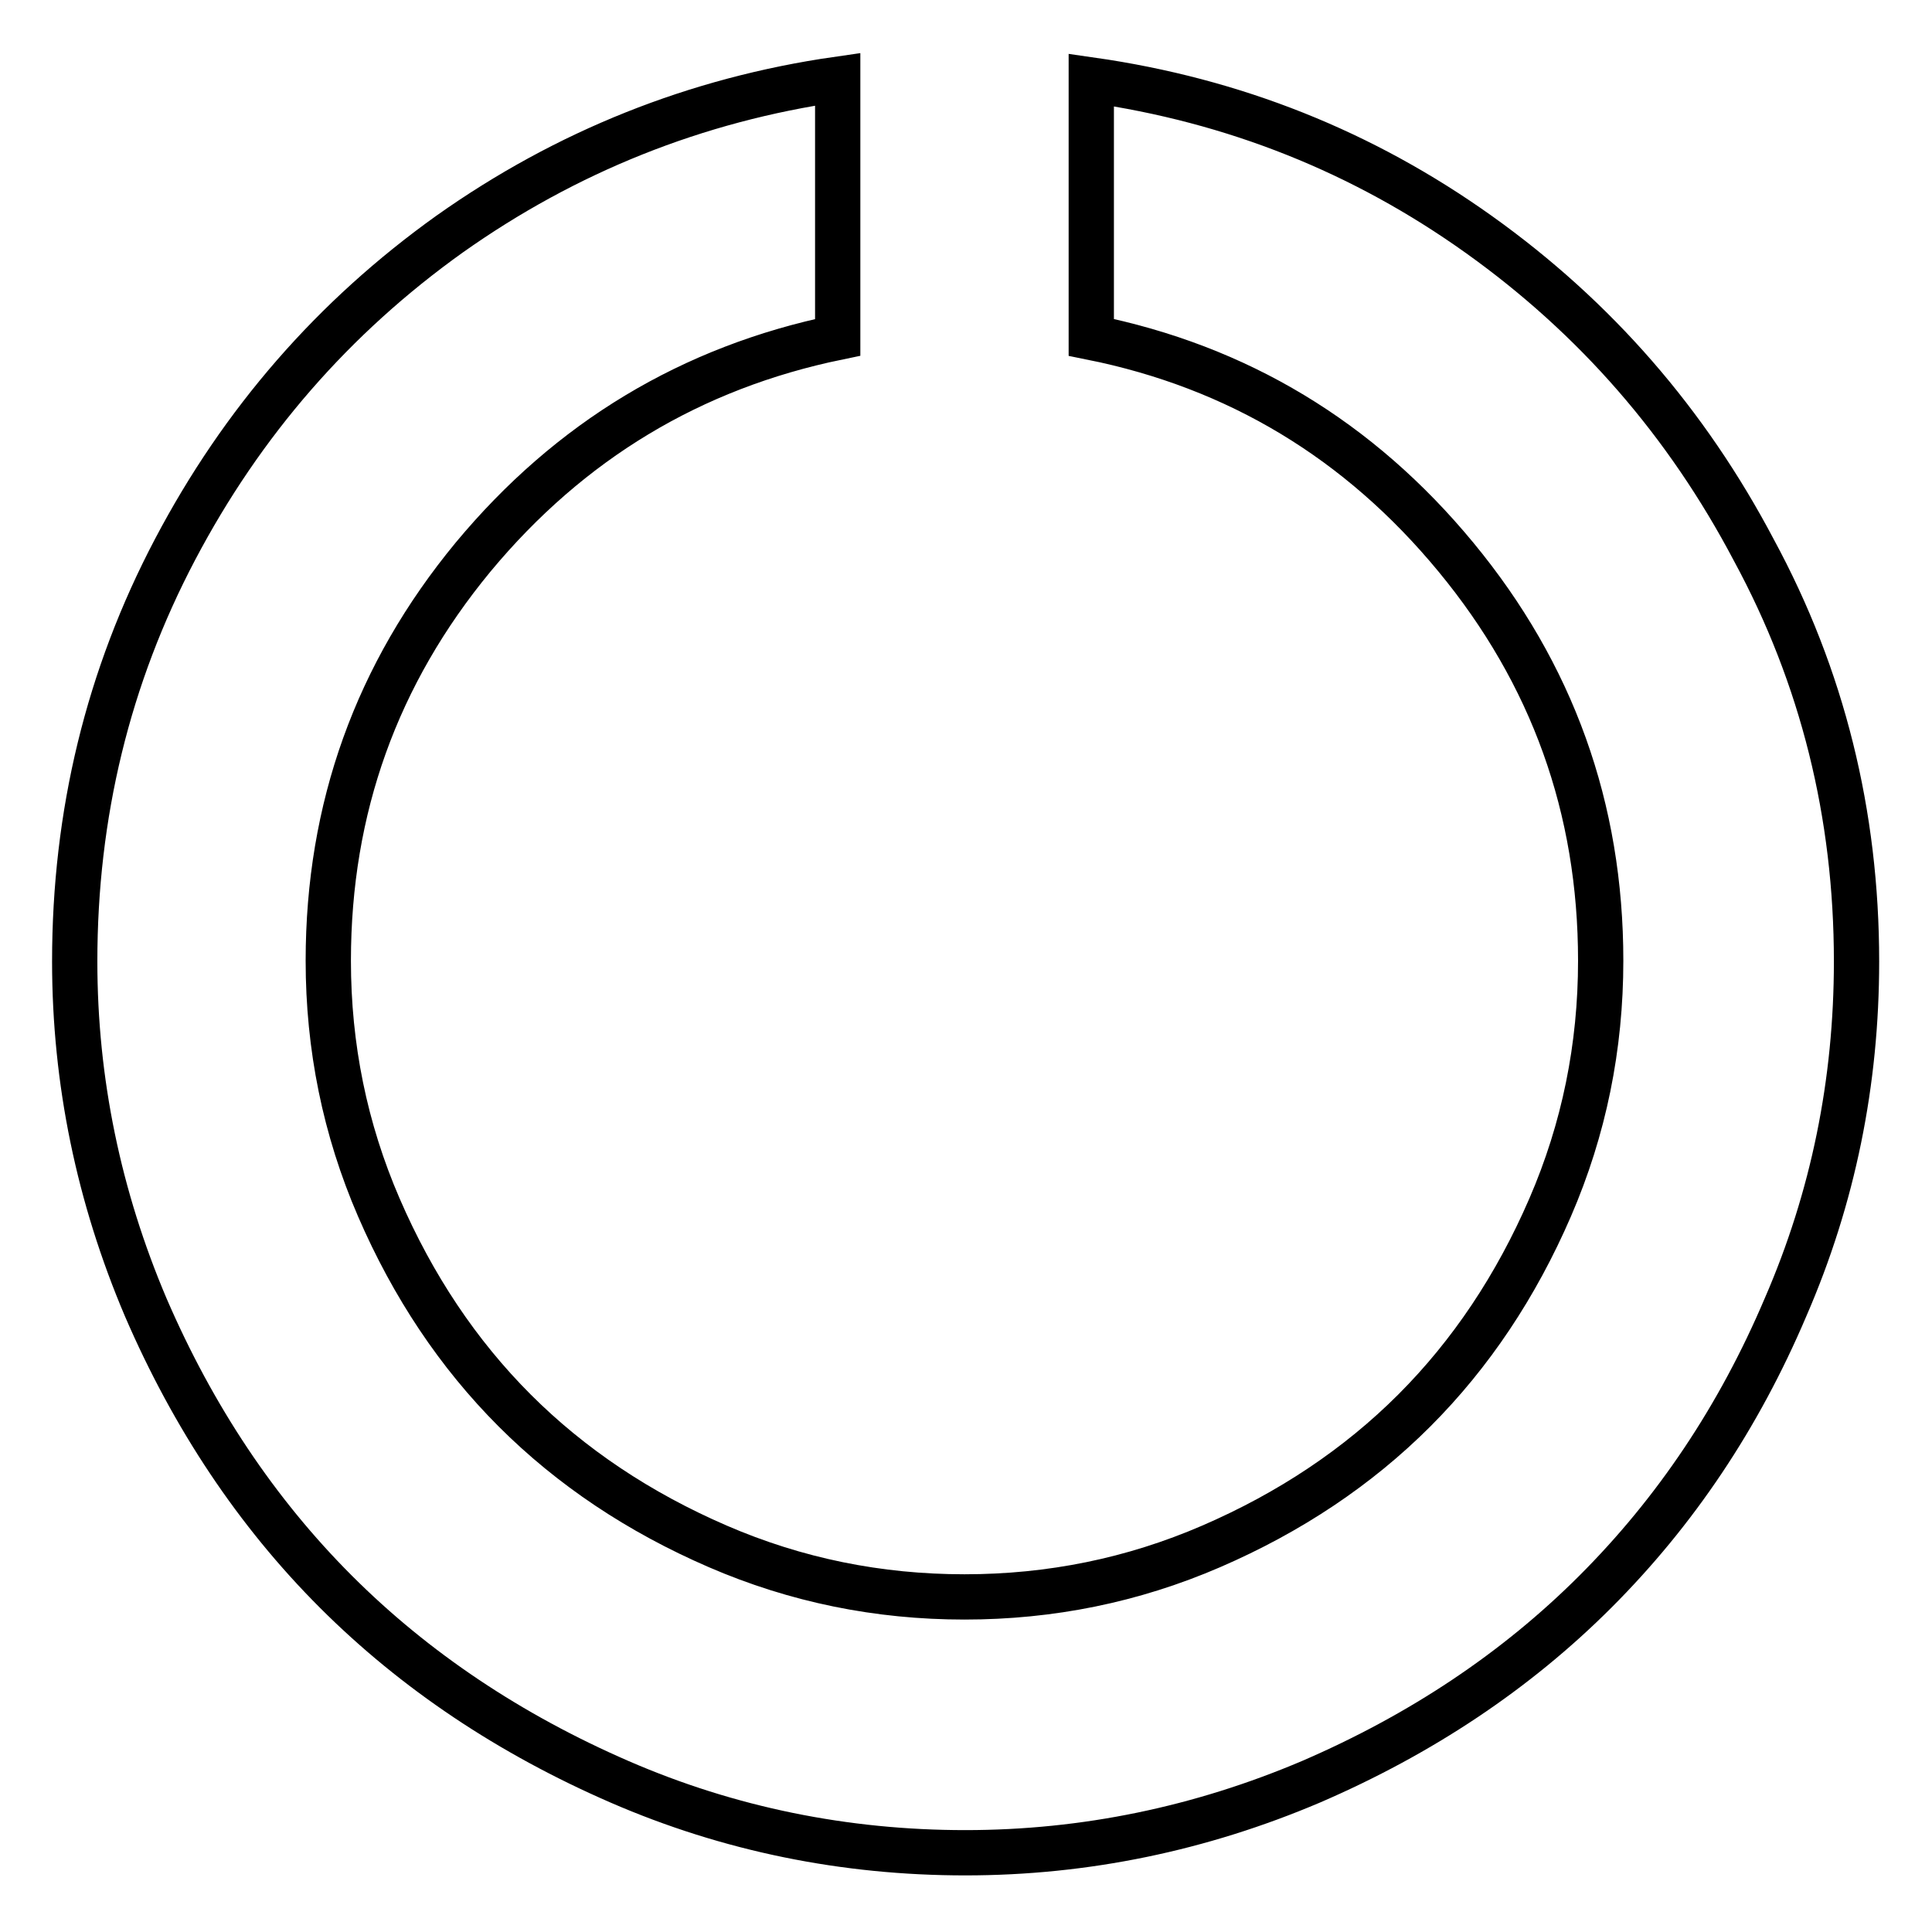
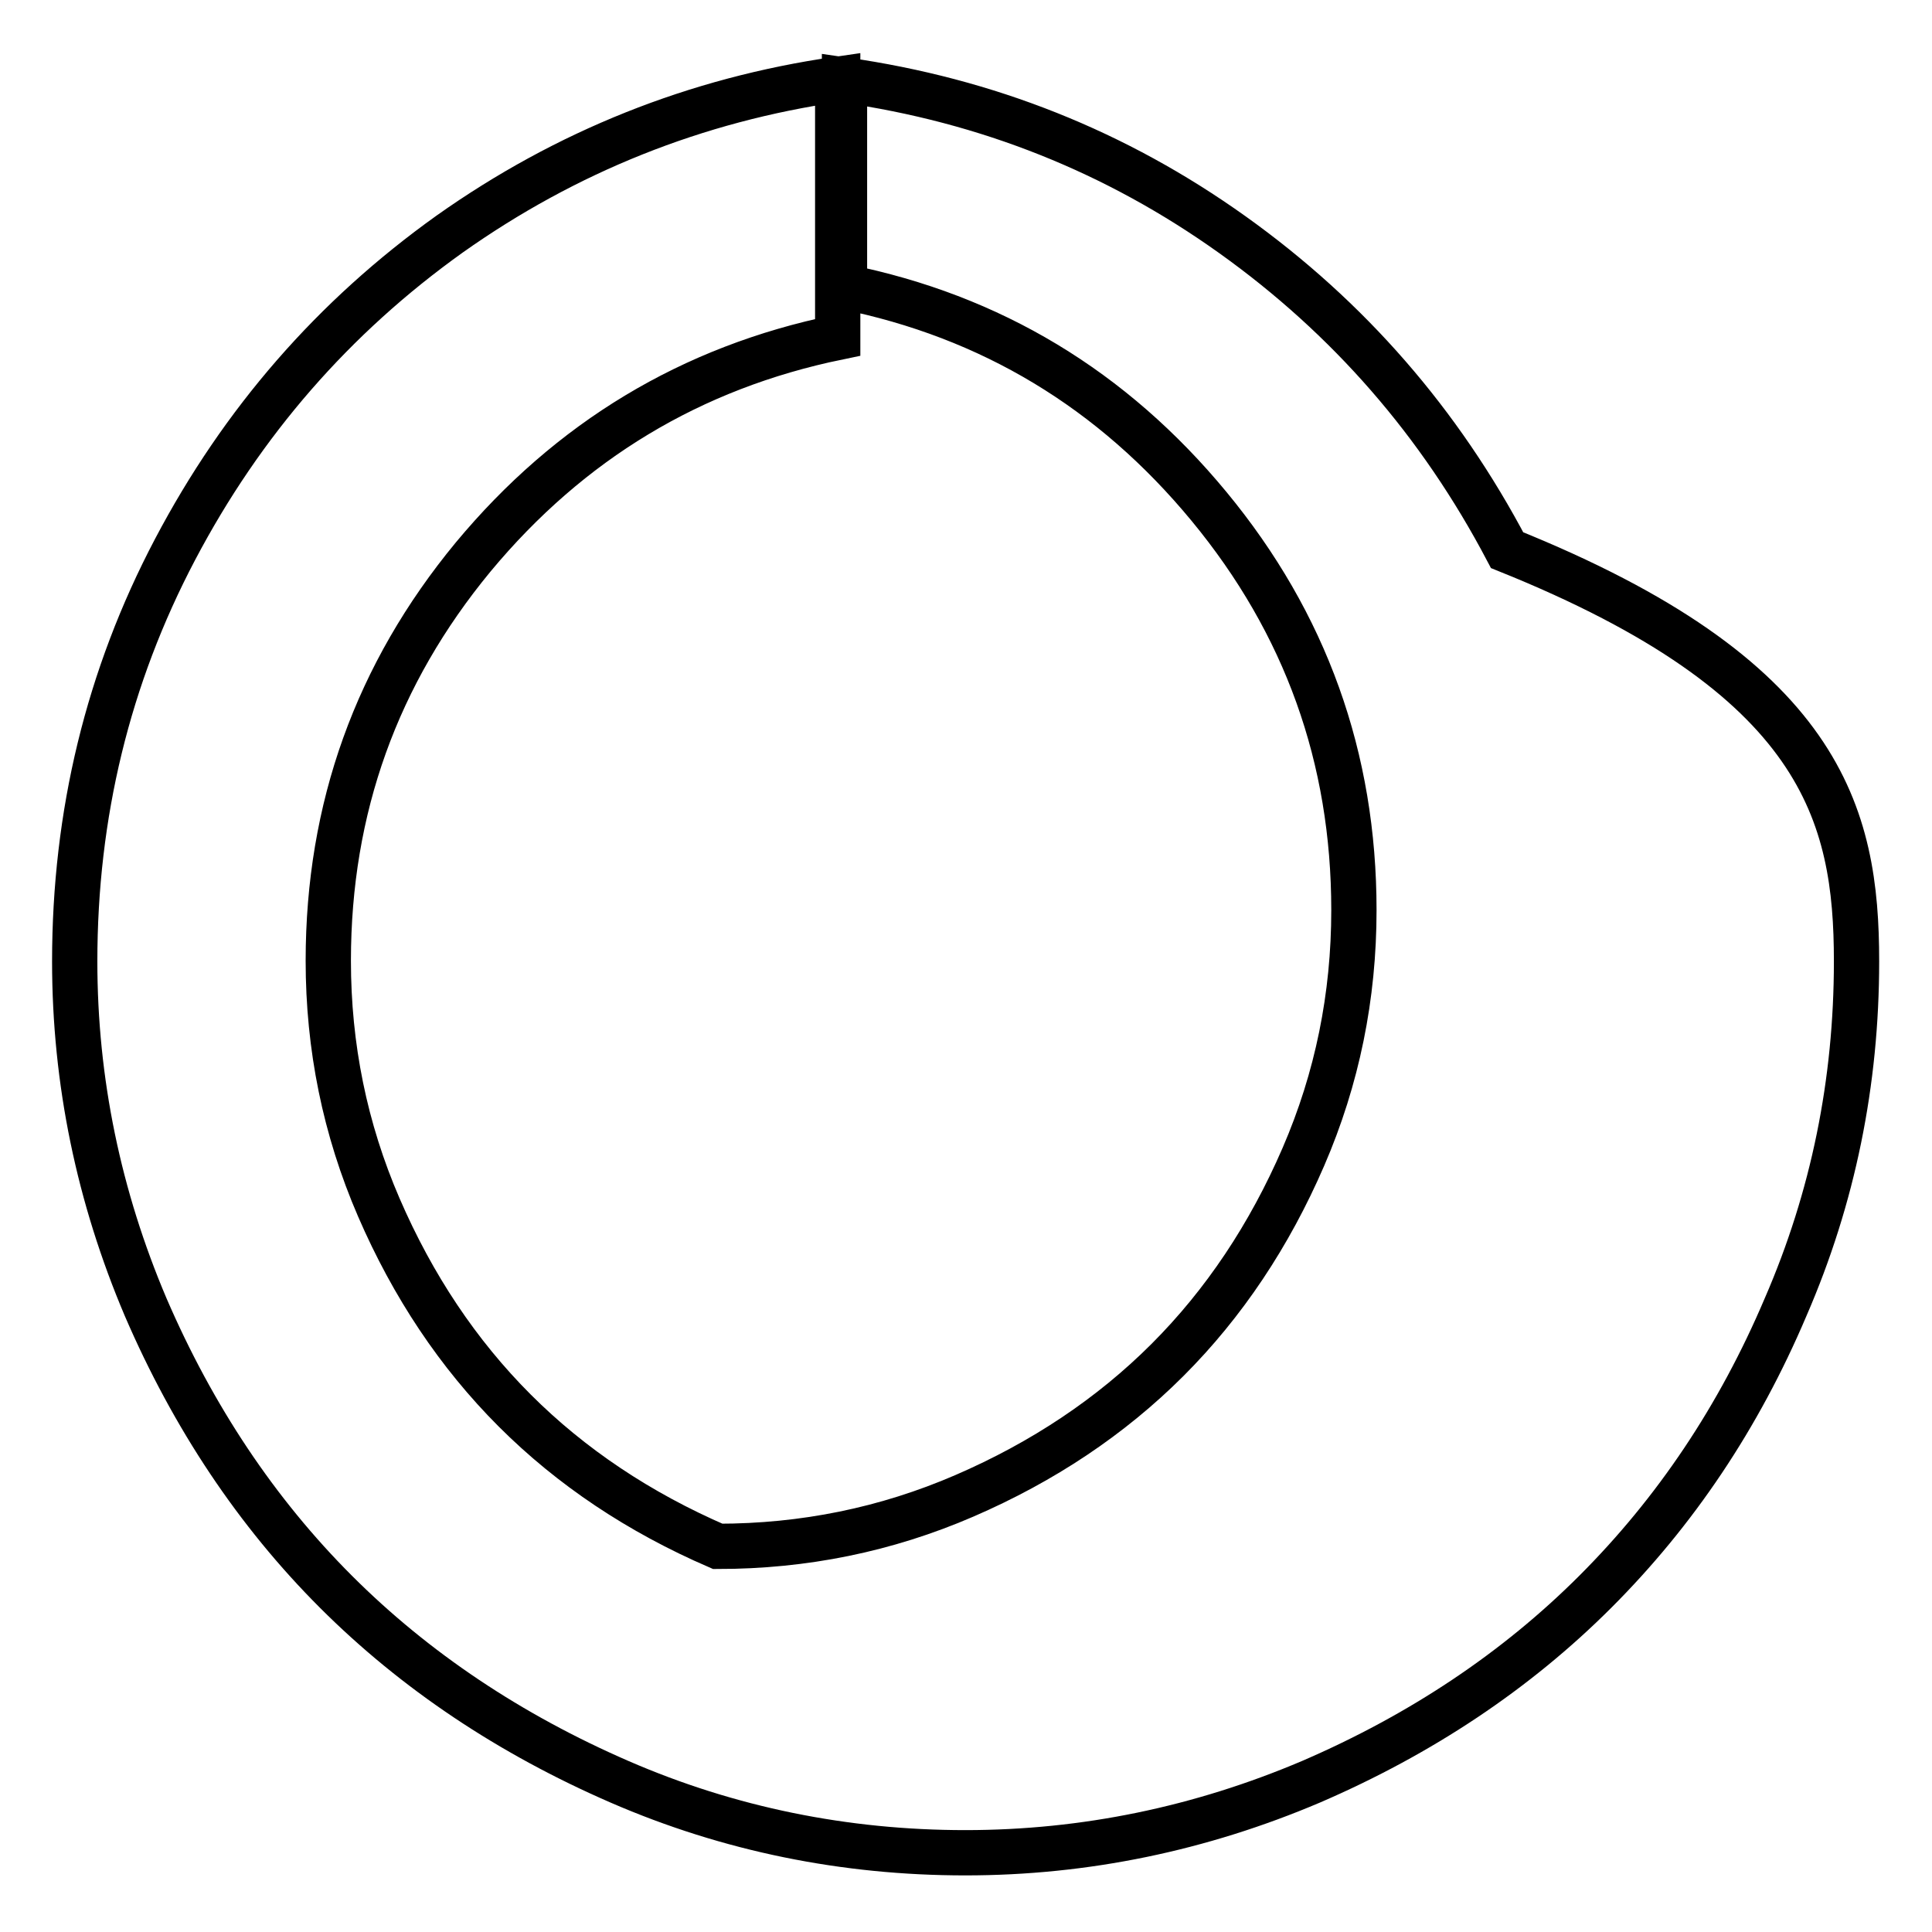
<svg xmlns="http://www.w3.org/2000/svg" version="1.1" x="0px" y="0px" viewBox="0 0 256 256" enable-background="new 0 0 256 256" xml:space="preserve">
  <g>
-     <path stroke-width="6" fill-opacity="0" stroke="#000000" d="M246,127.4c0,16-3.1,31.3-9.4,45.8c-6.2,14.6-14.6,27.1-25.2,37.7c-10.5,10.5-23.1,18.9-37.7,25.2 c-14.6,6.2-29.9,9.4-45.8,9.4s-31.3-3.1-45.8-9.4S55,221.4,44.5,210.9c-10.5-10.5-18.9-23.1-25.2-37.7c-6.2-14.6-9.4-29.9-9.4-45.8 c0-19.5,4.4-37.7,13.3-54.6c8.9-16.9,21-30.8,36.4-41.8c15.4-10.9,32.6-17.8,51.4-20.5v34.2c-19.4,4-35.5,13.7-48.3,29.1 c-12.8,15.5-19.2,33.3-19.2,53.5c0,11.4,2.2,22.3,6.7,32.7c4.5,10.4,10.5,19.4,18,26.9c7.5,7.5,16.5,13.5,26.9,18 c10.4,4.5,21.3,6.7,32.7,6.7c11.4,0,22.3-2.2,32.7-6.7c10.4-4.5,19.4-10.5,26.9-18c7.5-7.5,13.5-16.5,18-26.9 c4.5-10.4,6.7-21.3,6.7-32.7c0-20.2-6.4-38-19.2-53.5c-12.8-15.5-28.9-25.2-48.3-29.1V10.6c18.9,2.7,36,9.5,51.4,20.5 s27.5,24.9,36.4,41.8C241.5,89.7,246,107.9,246,127.4L246,127.4z" />
+     <path stroke-width="6" fill-opacity="0" stroke="#000000" d="M246,127.4c0,16-3.1,31.3-9.4,45.8c-6.2,14.6-14.6,27.1-25.2,37.7c-10.5,10.5-23.1,18.9-37.7,25.2 c-14.6,6.2-29.9,9.4-45.8,9.4s-31.3-3.1-45.8-9.4S55,221.4,44.5,210.9c-10.5-10.5-18.9-23.1-25.2-37.7c-6.2-14.6-9.4-29.9-9.4-45.8 c0-19.5,4.4-37.7,13.3-54.6c8.9-16.9,21-30.8,36.4-41.8c15.4-10.9,32.6-17.8,51.4-20.5v34.2c-19.4,4-35.5,13.7-48.3,29.1 c-12.8,15.5-19.2,33.3-19.2,53.5c0,11.4,2.2,22.3,6.7,32.7c4.5,10.4,10.5,19.4,18,26.9c7.5,7.5,16.5,13.5,26.9,18 c11.4,0,22.3-2.2,32.7-6.7c10.4-4.5,19.4-10.5,26.9-18c7.5-7.5,13.5-16.5,18-26.9 c4.5-10.4,6.7-21.3,6.7-32.7c0-20.2-6.4-38-19.2-53.5c-12.8-15.5-28.9-25.2-48.3-29.1V10.6c18.9,2.7,36,9.5,51.4,20.5 s27.5,24.9,36.4,41.8C241.5,89.7,246,107.9,246,127.4L246,127.4z" />
  </g>
</svg>